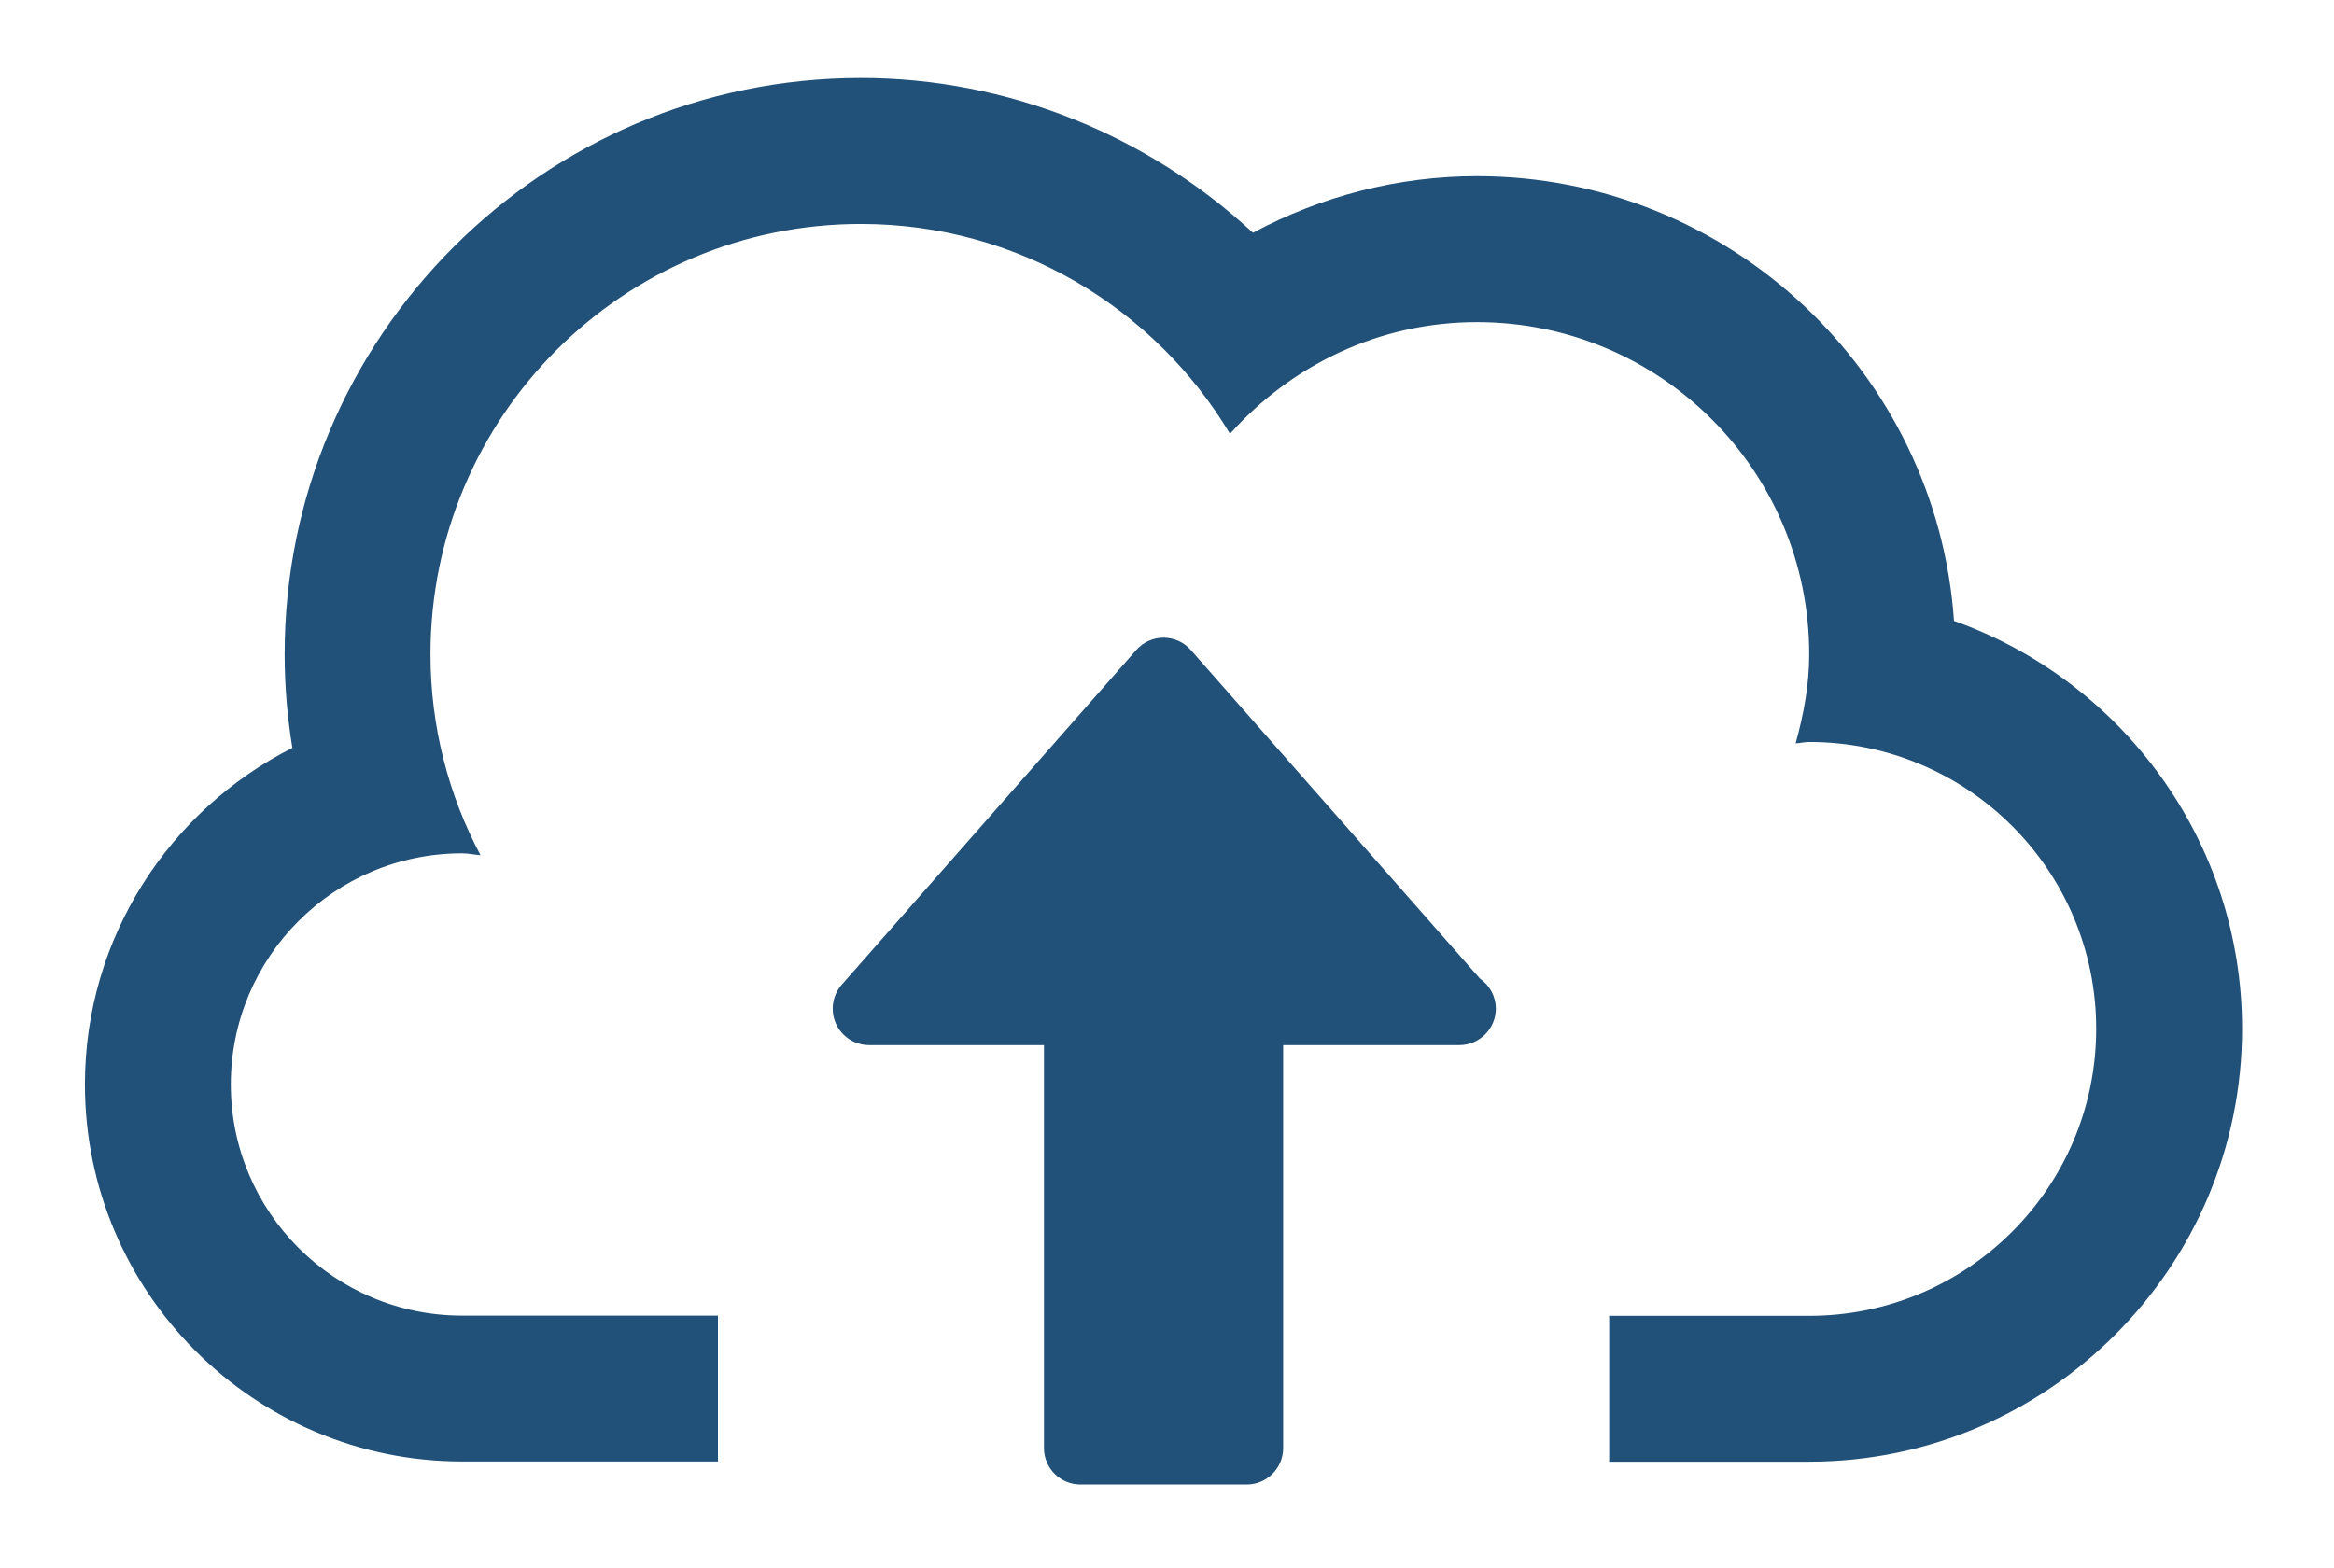
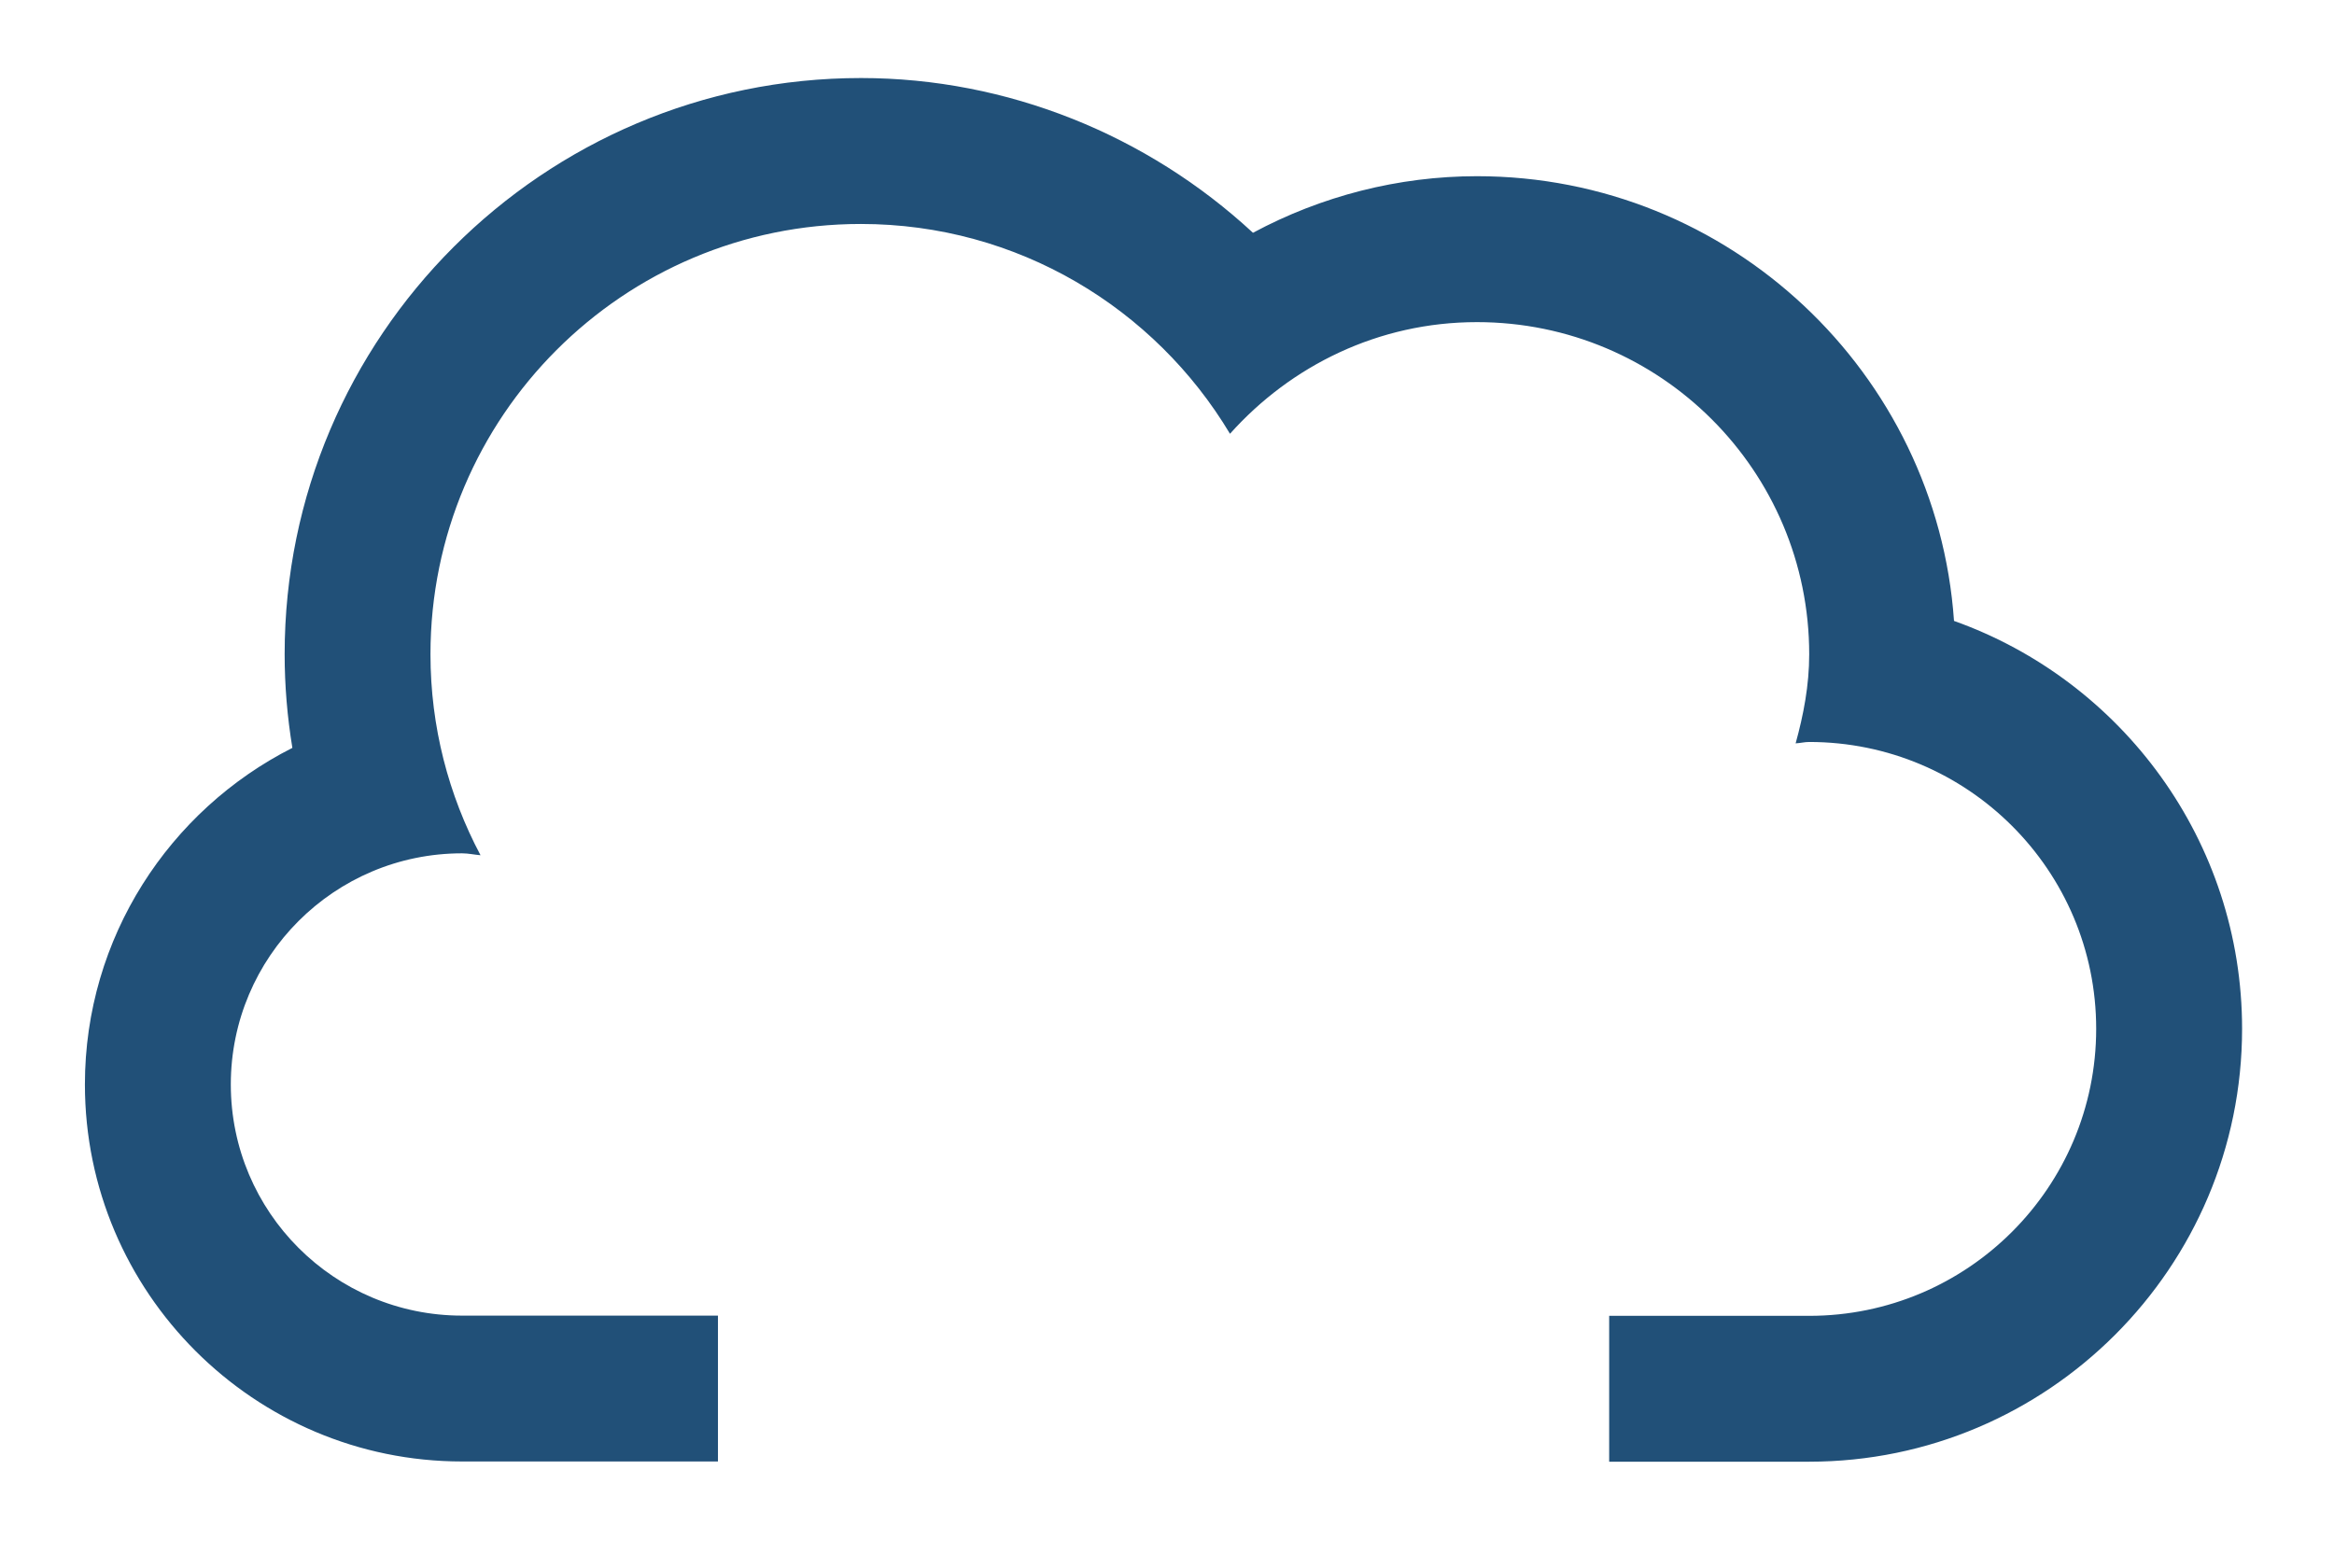
<svg xmlns="http://www.w3.org/2000/svg" version="1.1" id="레이어_1" x="0px" y="0px" width="31.995px" height="21.504px" viewBox="0 0 31.995 21.504" enable-background="new 0 0 31.995 21.504" xml:space="preserve">
  <g>
    <path fill="#215078" d="M26.786,8.514c-0.236-3.401-3.078-6.098-6.539-6.098c-1.078,0-2.133,0.272-3.071,0.776   C15.73,1.852,13.81,1.07,11.802,1.07c-4.356,0-7.9,3.544-7.9,7.9c0,0.431,0.036,0.86,0.106,1.285   c-1.686,0.853-2.844,2.602-2.844,4.615c0,2.851,2.319,5.17,5.17,5.17h3.508v-2H6.334c-1.751,0-3.17-1.42-3.17-3.17   c0-1.749,1.419-3.169,3.17-3.169c0.086,0,0.168,0.019,0.253,0.026C6.15,10.904,5.901,9.967,5.901,8.971c0-3.258,2.642-5.9,5.9-5.9   c2.151,0,4.03,1.156,5.06,2.877c0.835-0.934,2.036-1.531,3.385-1.531c2.516,0,4.555,2.039,4.555,4.555   c0,0.426-0.078,0.83-0.186,1.221c0.063-0.003,0.121-0.019,0.186-0.019c2.172,0,3.934,1.761,3.934,3.933   c0,2.173-1.762,3.936-3.934,3.936h-2.742v2h2.742c3.271,0,5.934-2.663,5.934-5.936C30.735,11.529,29.084,9.332,26.786,8.514z" />
-     <path fill="#215078" d="M16.325,8.914c-0.095-0.108-0.231-0.17-0.375-0.17s-0.28,0.062-0.375,0.17l-4.035,4.587   c-0.13,0.147-0.161,0.357-0.081,0.536c0.081,0.179,0.26,0.294,0.456,0.294h2.396v5.525c0,0.276,0.224,0.5,0.5,0.5h2.279   c0.276,0,0.5-0.224,0.5-0.5v-5.525h2.395c0.008,0,0.014,0,0.02,0c0.275,0,0.5-0.224,0.5-0.5c0-0.171-0.086-0.321-0.217-0.412   L16.325,8.914z" />
  </g>
</svg>